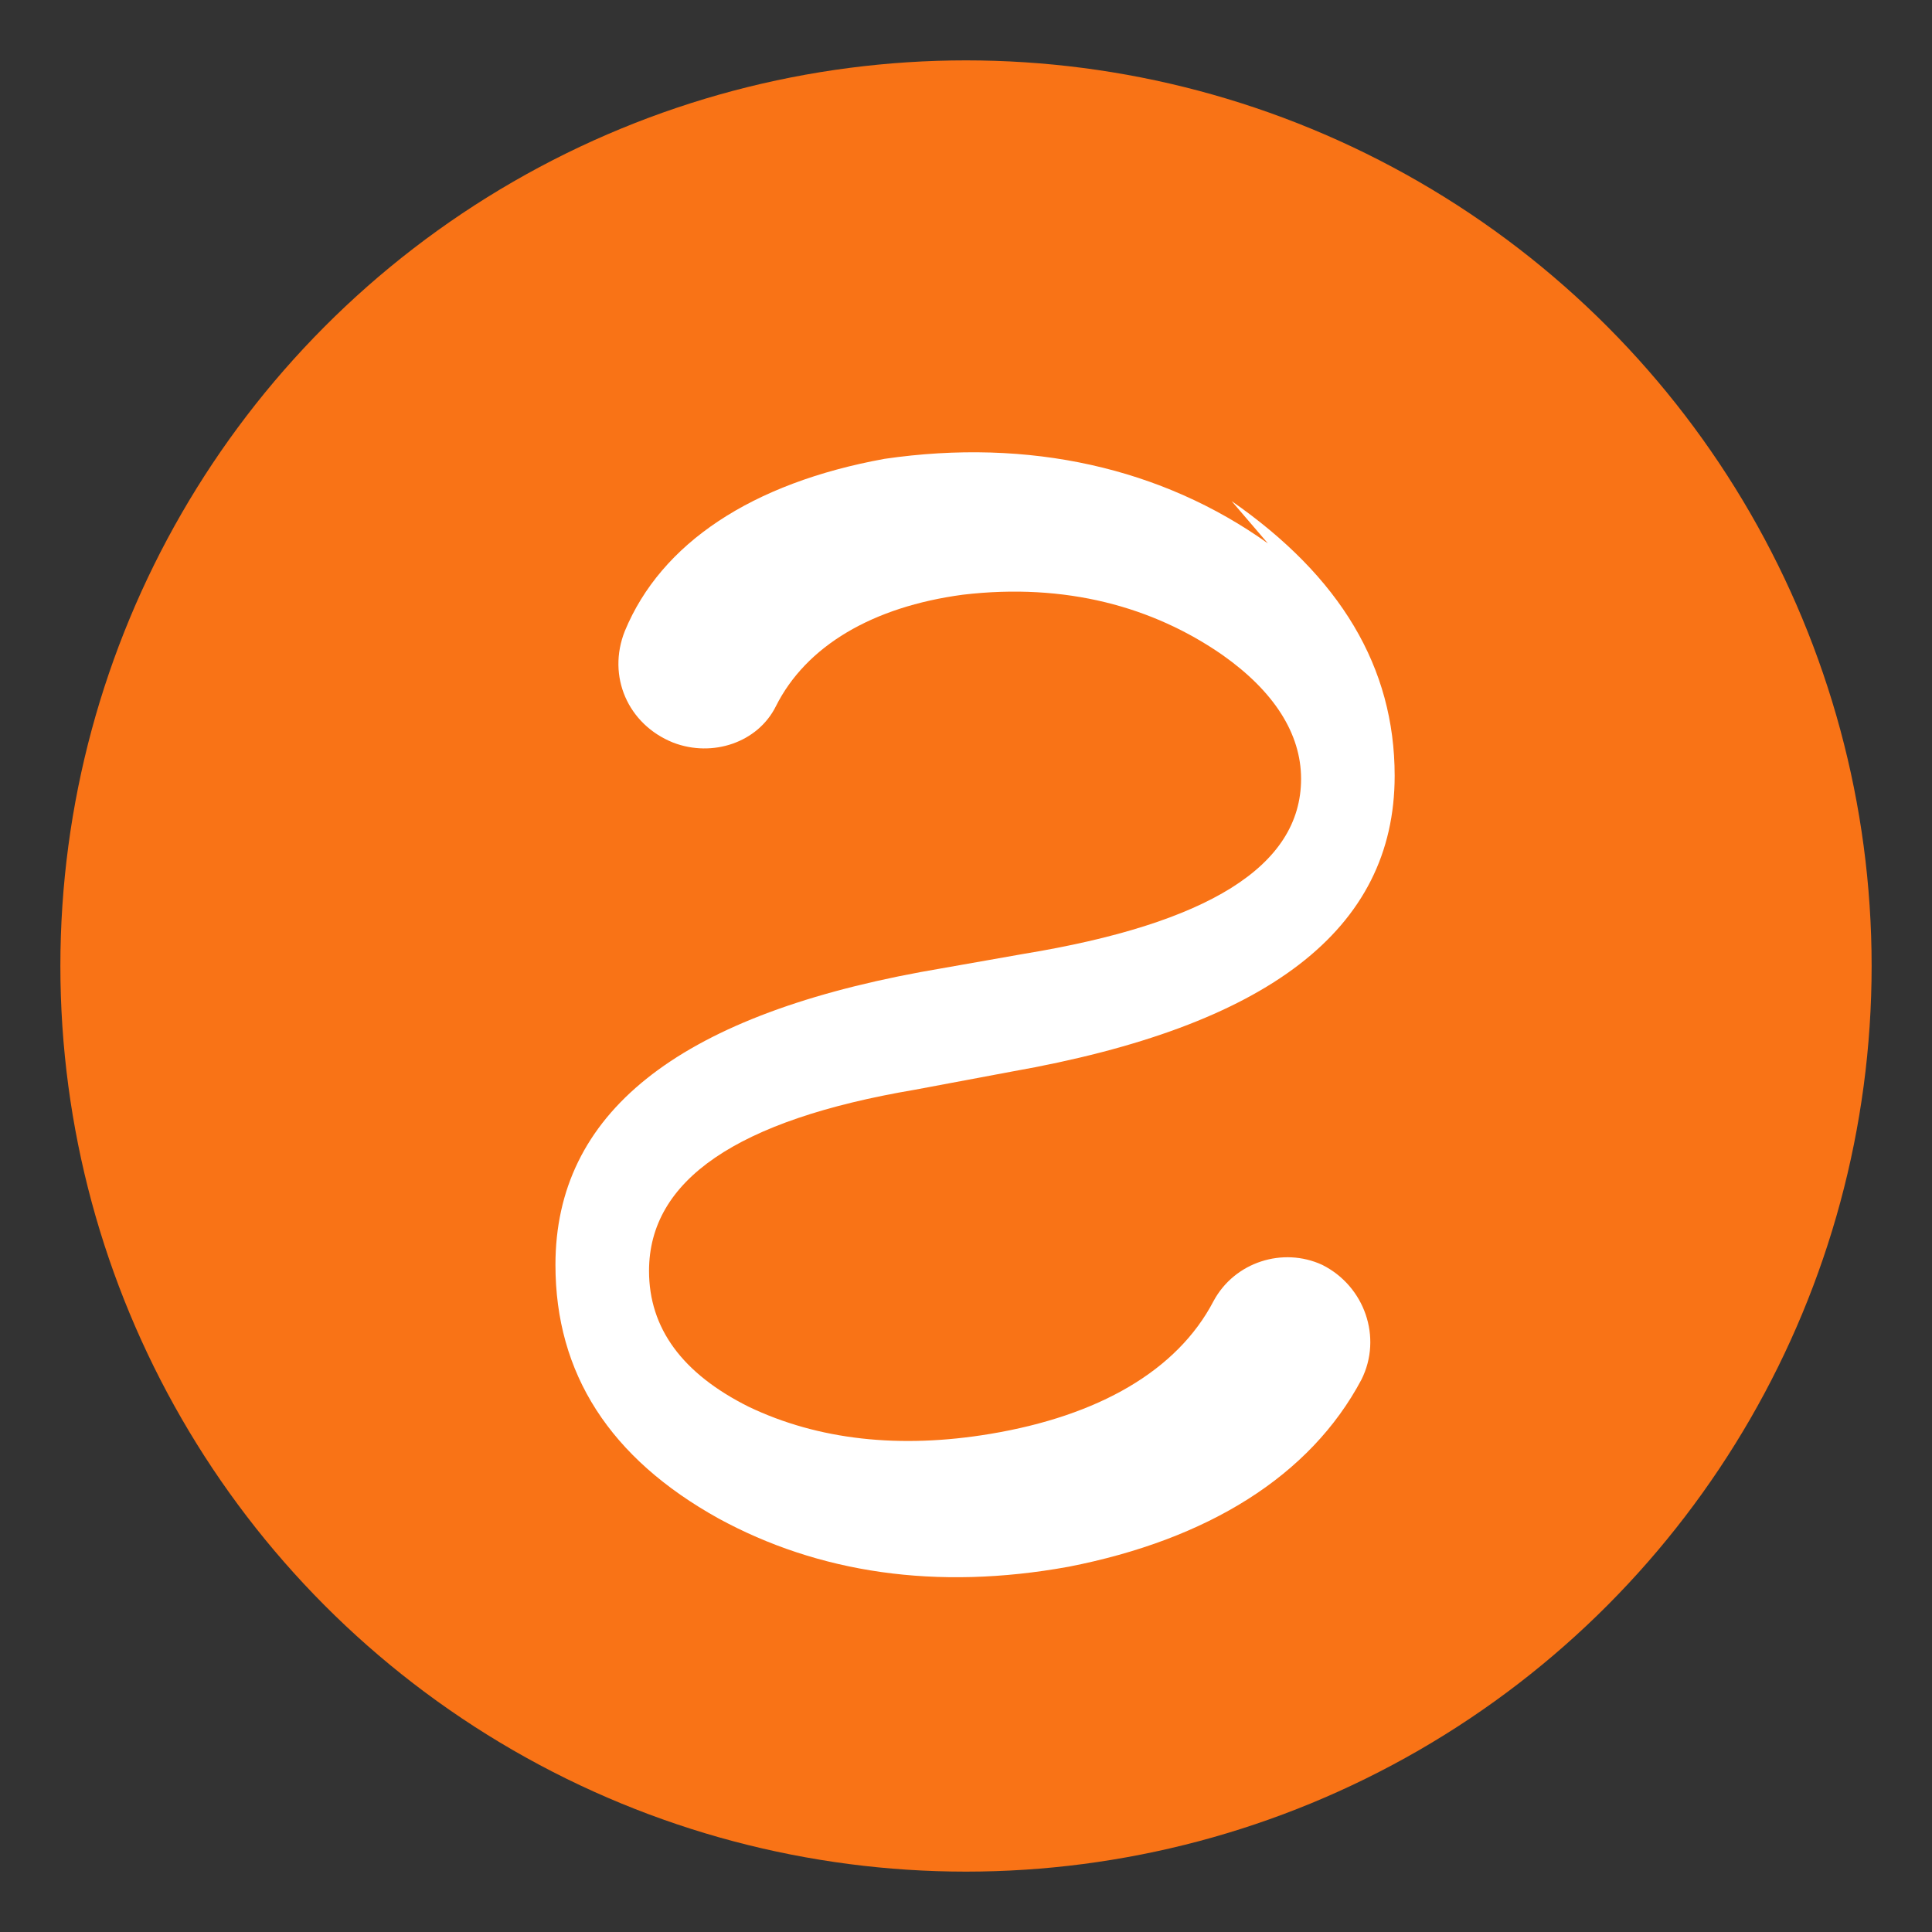
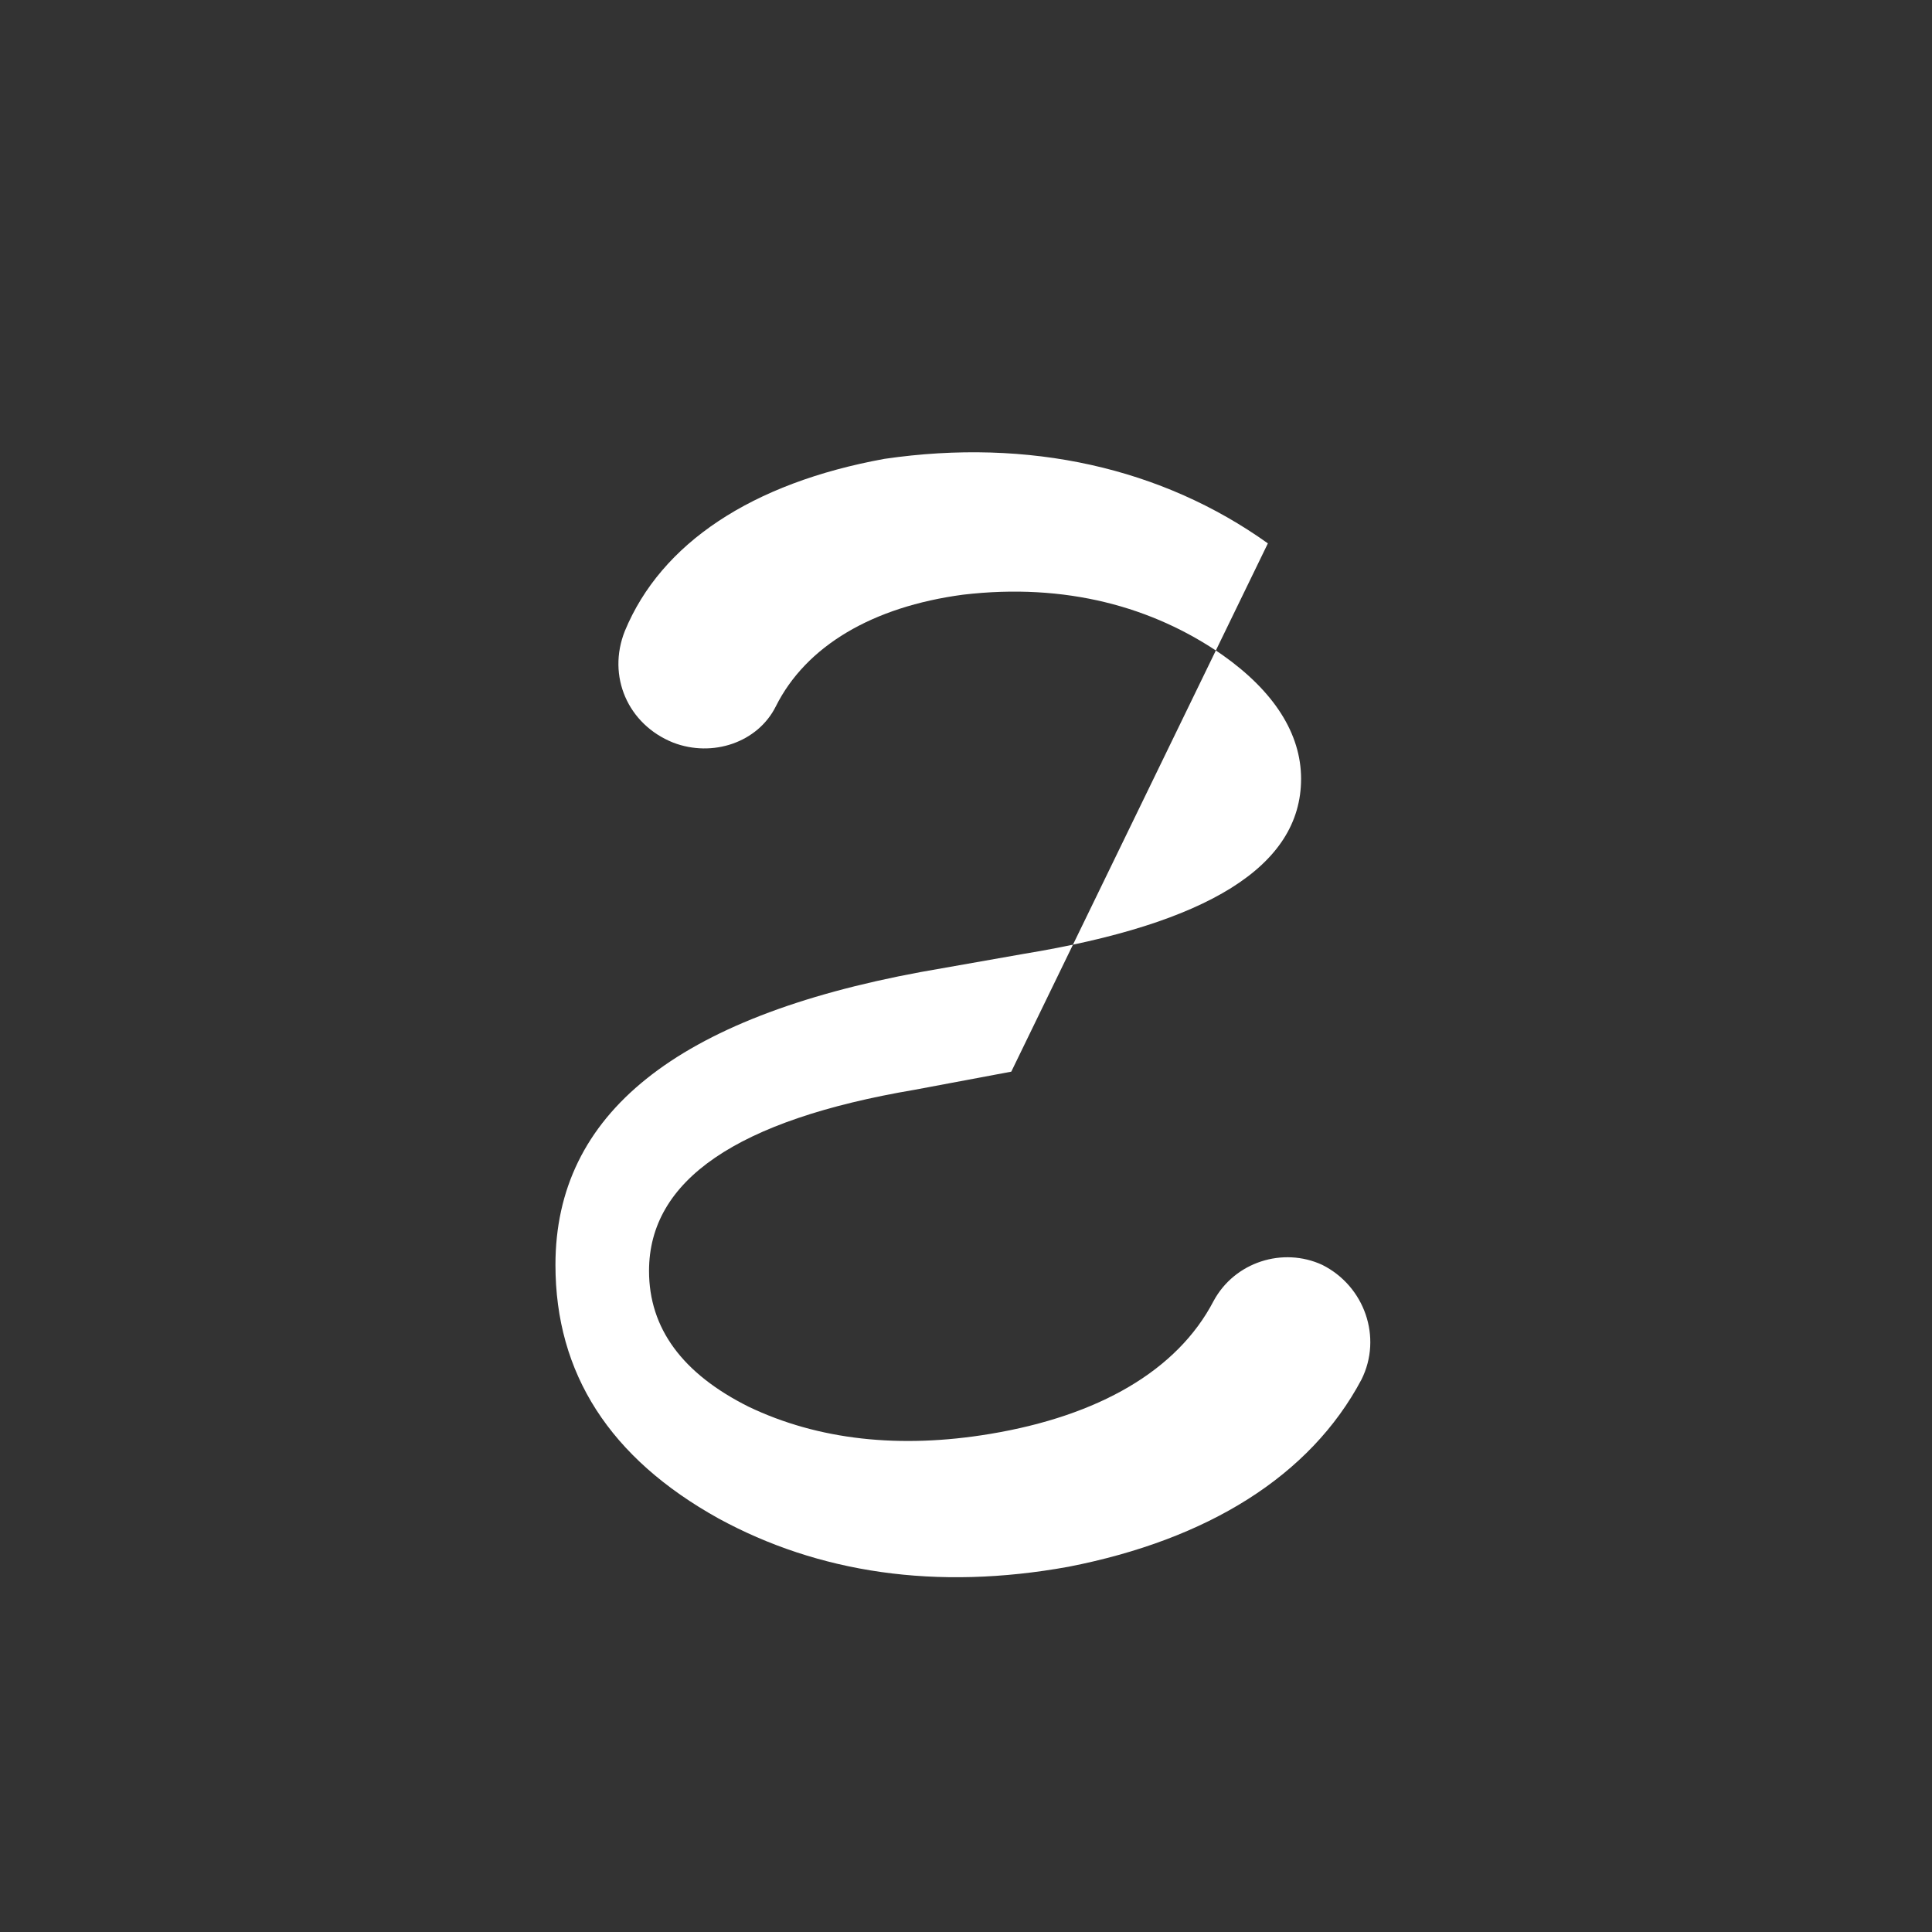
<svg xmlns="http://www.w3.org/2000/svg" viewBox="0 0 64 64">
  <rect x="0" y="0" width="64" height="64" fill="#333333" stroke="none" />
-   <circle cx="32" cy="32" r="30" fill="#f97316" />
-   <path fill="#ffffff" d="M42 18c-3.5-2.5-7.9-3.5-12.7-2.8C24.9 16 21.9 18 20.7 20.9c-.6 1.5.1 3.1 1.6 3.7 1.3.5 2.8 0 3.4-1.2 1-2 3.2-3.3 6.2-3.7 3.4-.4 6.3.4 8.6 2 1.7 1.2 2.6 2.6 2.6 4.1 0 2.9-3.1 4.8-9.2 5.8l-3.4.6c-8.1 1.5-12.1 4.7-12.1 9.7 0 3.6 1.8 6.4 5.4 8.4 3.3 1.8 7.2 2.4 11.6 1.6 4.6-.9 8-3 9.7-6.2.7-1.4.1-3.1-1.3-3.8-1.3-.6-2.9-.1-3.6 1.2-1.2 2.3-3.8 3.8-7.4 4.4-3 .5-5.7.2-8-.9-2.2-1.1-3.3-2.6-3.3-4.5 0-3 2.9-5 8.8-6l3.2-.6c8.5-1.5 12.7-4.7 12.7-9.8 0-3.6-1.8-6.6-5.4-9.1z" />
+   <path fill="#ffffff" d="M42 18c-3.5-2.5-7.9-3.5-12.7-2.8C24.9 16 21.9 18 20.7 20.9c-.6 1.5.1 3.1 1.6 3.7 1.3.5 2.8 0 3.4-1.2 1-2 3.2-3.3 6.2-3.7 3.4-.4 6.3.4 8.6 2 1.7 1.2 2.6 2.6 2.6 4.1 0 2.9-3.1 4.8-9.2 5.8l-3.4.6c-8.1 1.5-12.1 4.7-12.1 9.7 0 3.6 1.8 6.4 5.4 8.4 3.3 1.8 7.2 2.4 11.6 1.6 4.6-.9 8-3 9.7-6.2.7-1.4.1-3.1-1.3-3.8-1.3-.6-2.9-.1-3.6 1.2-1.2 2.3-3.8 3.8-7.4 4.4-3 .5-5.7.2-8-.9-2.2-1.1-3.3-2.6-3.3-4.5 0-3 2.9-5 8.8-6l3.2-.6z" />
</svg>